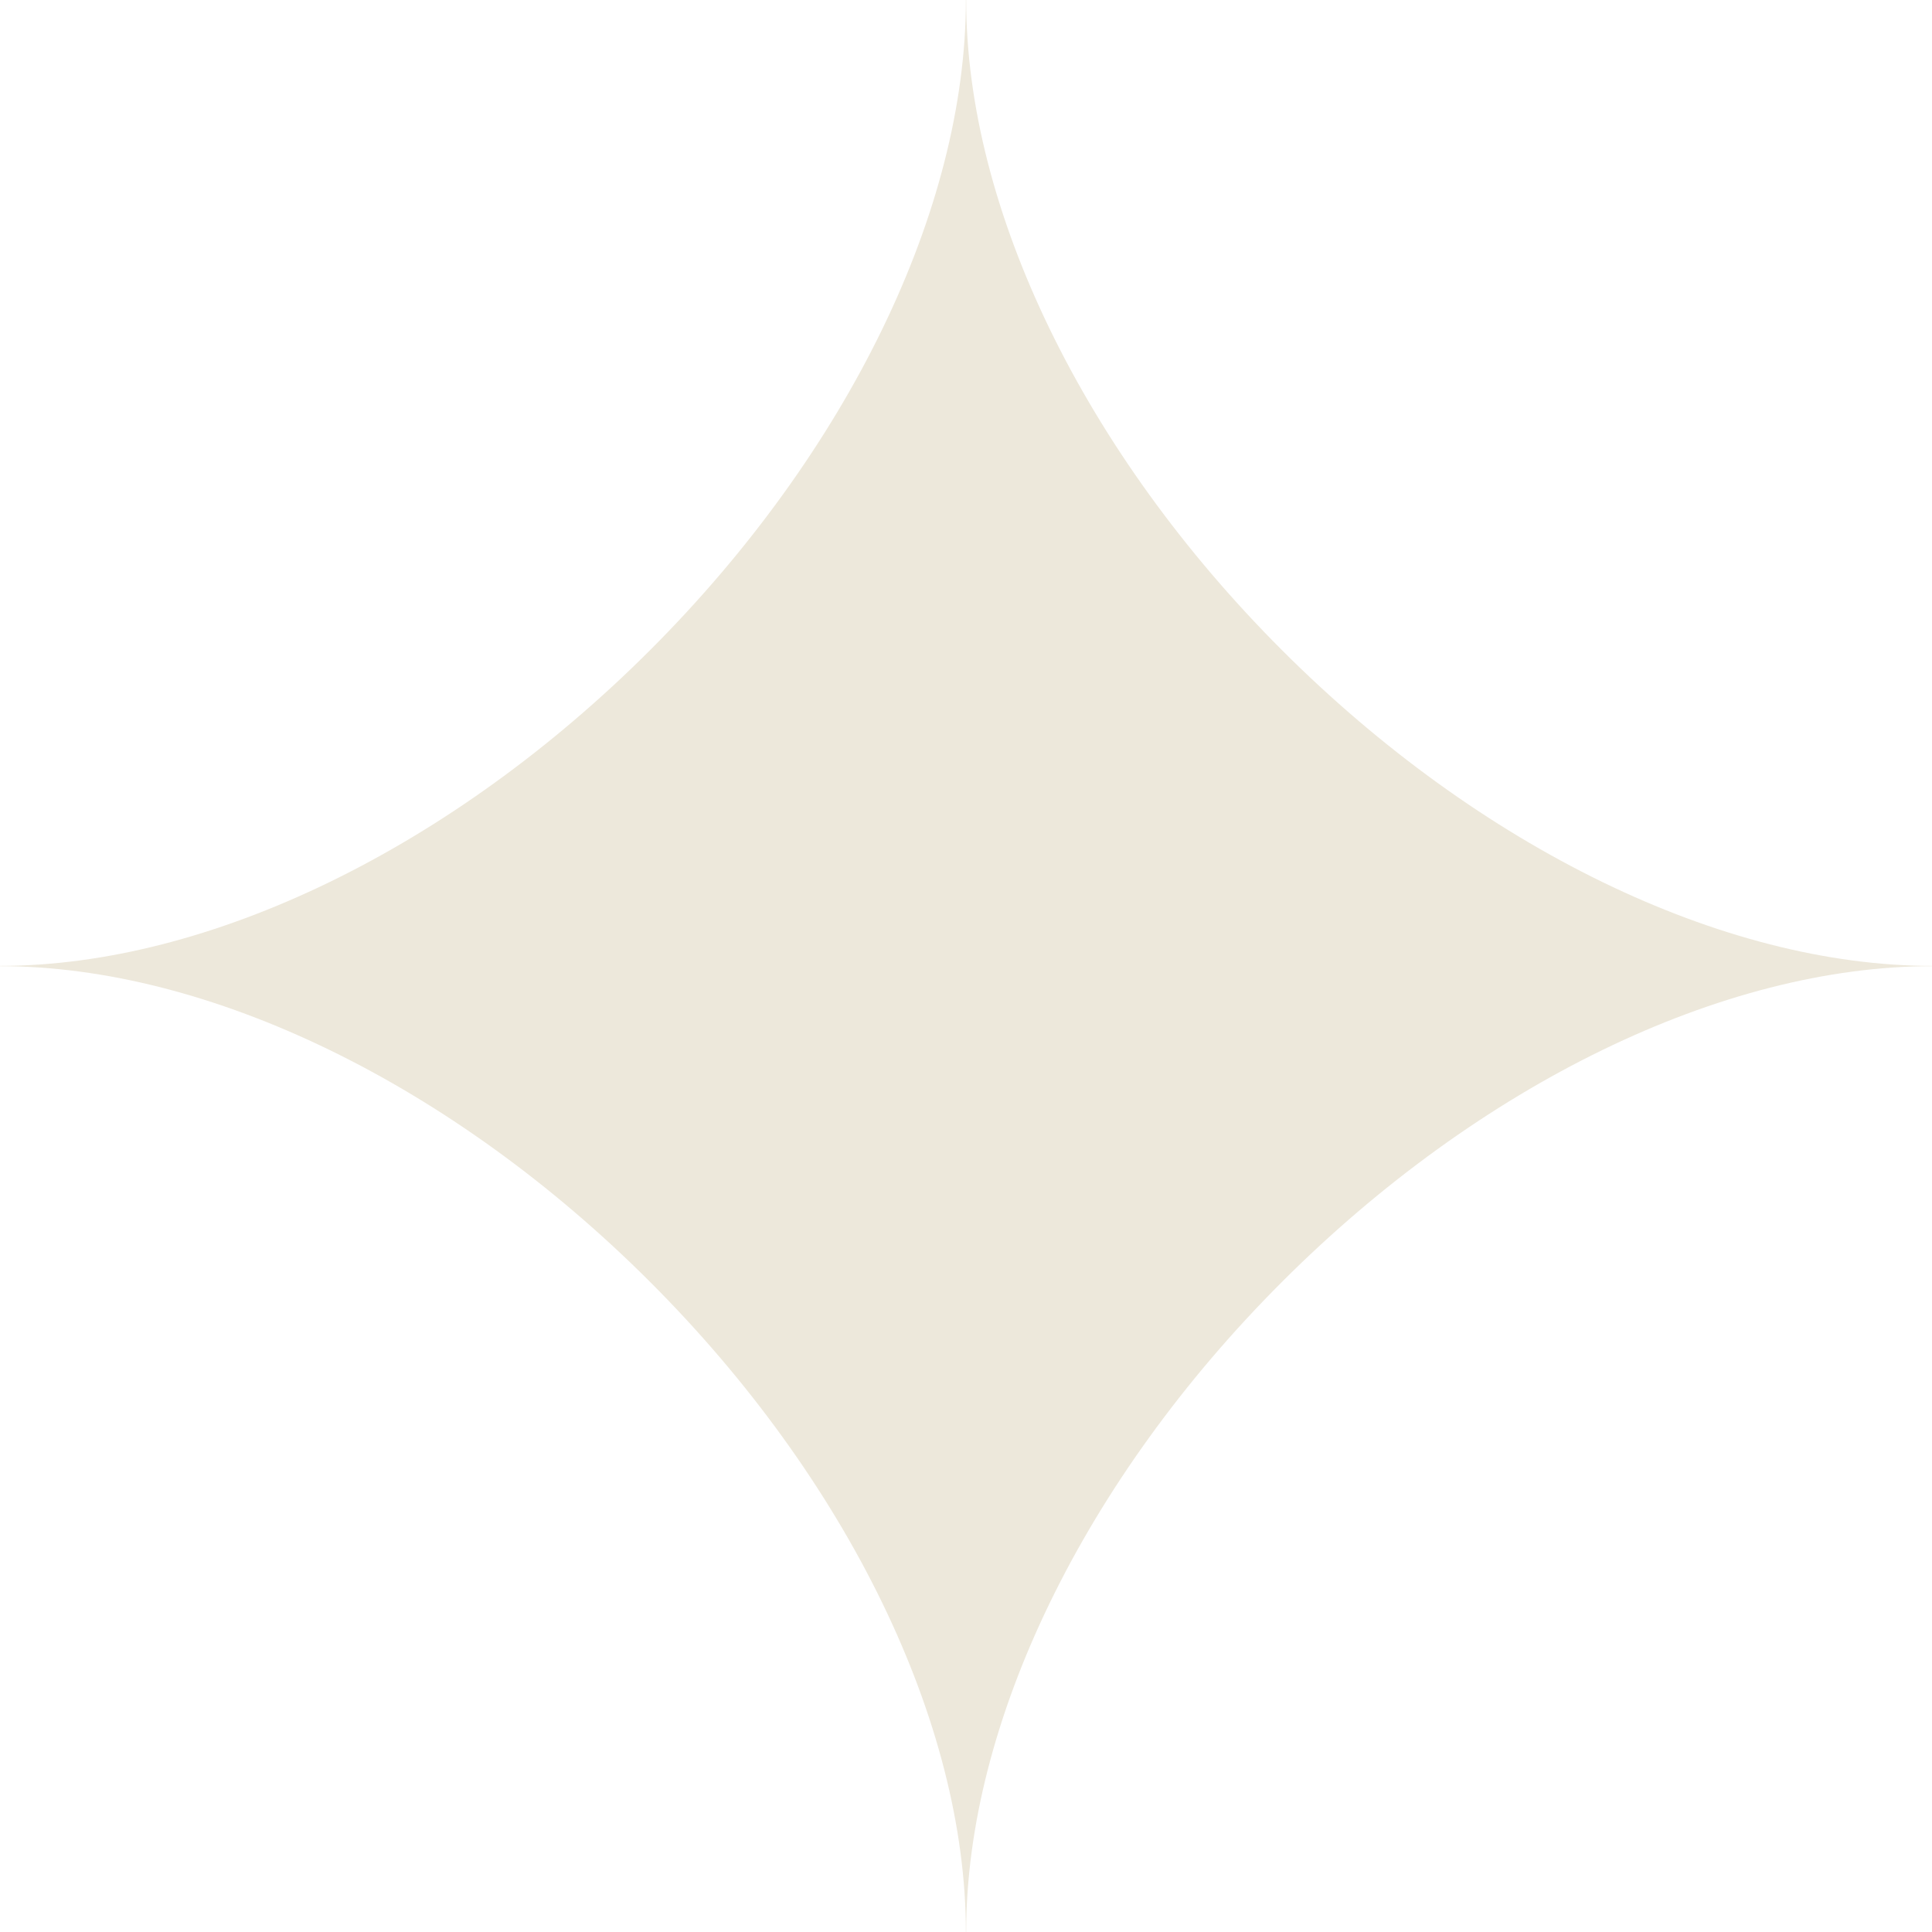
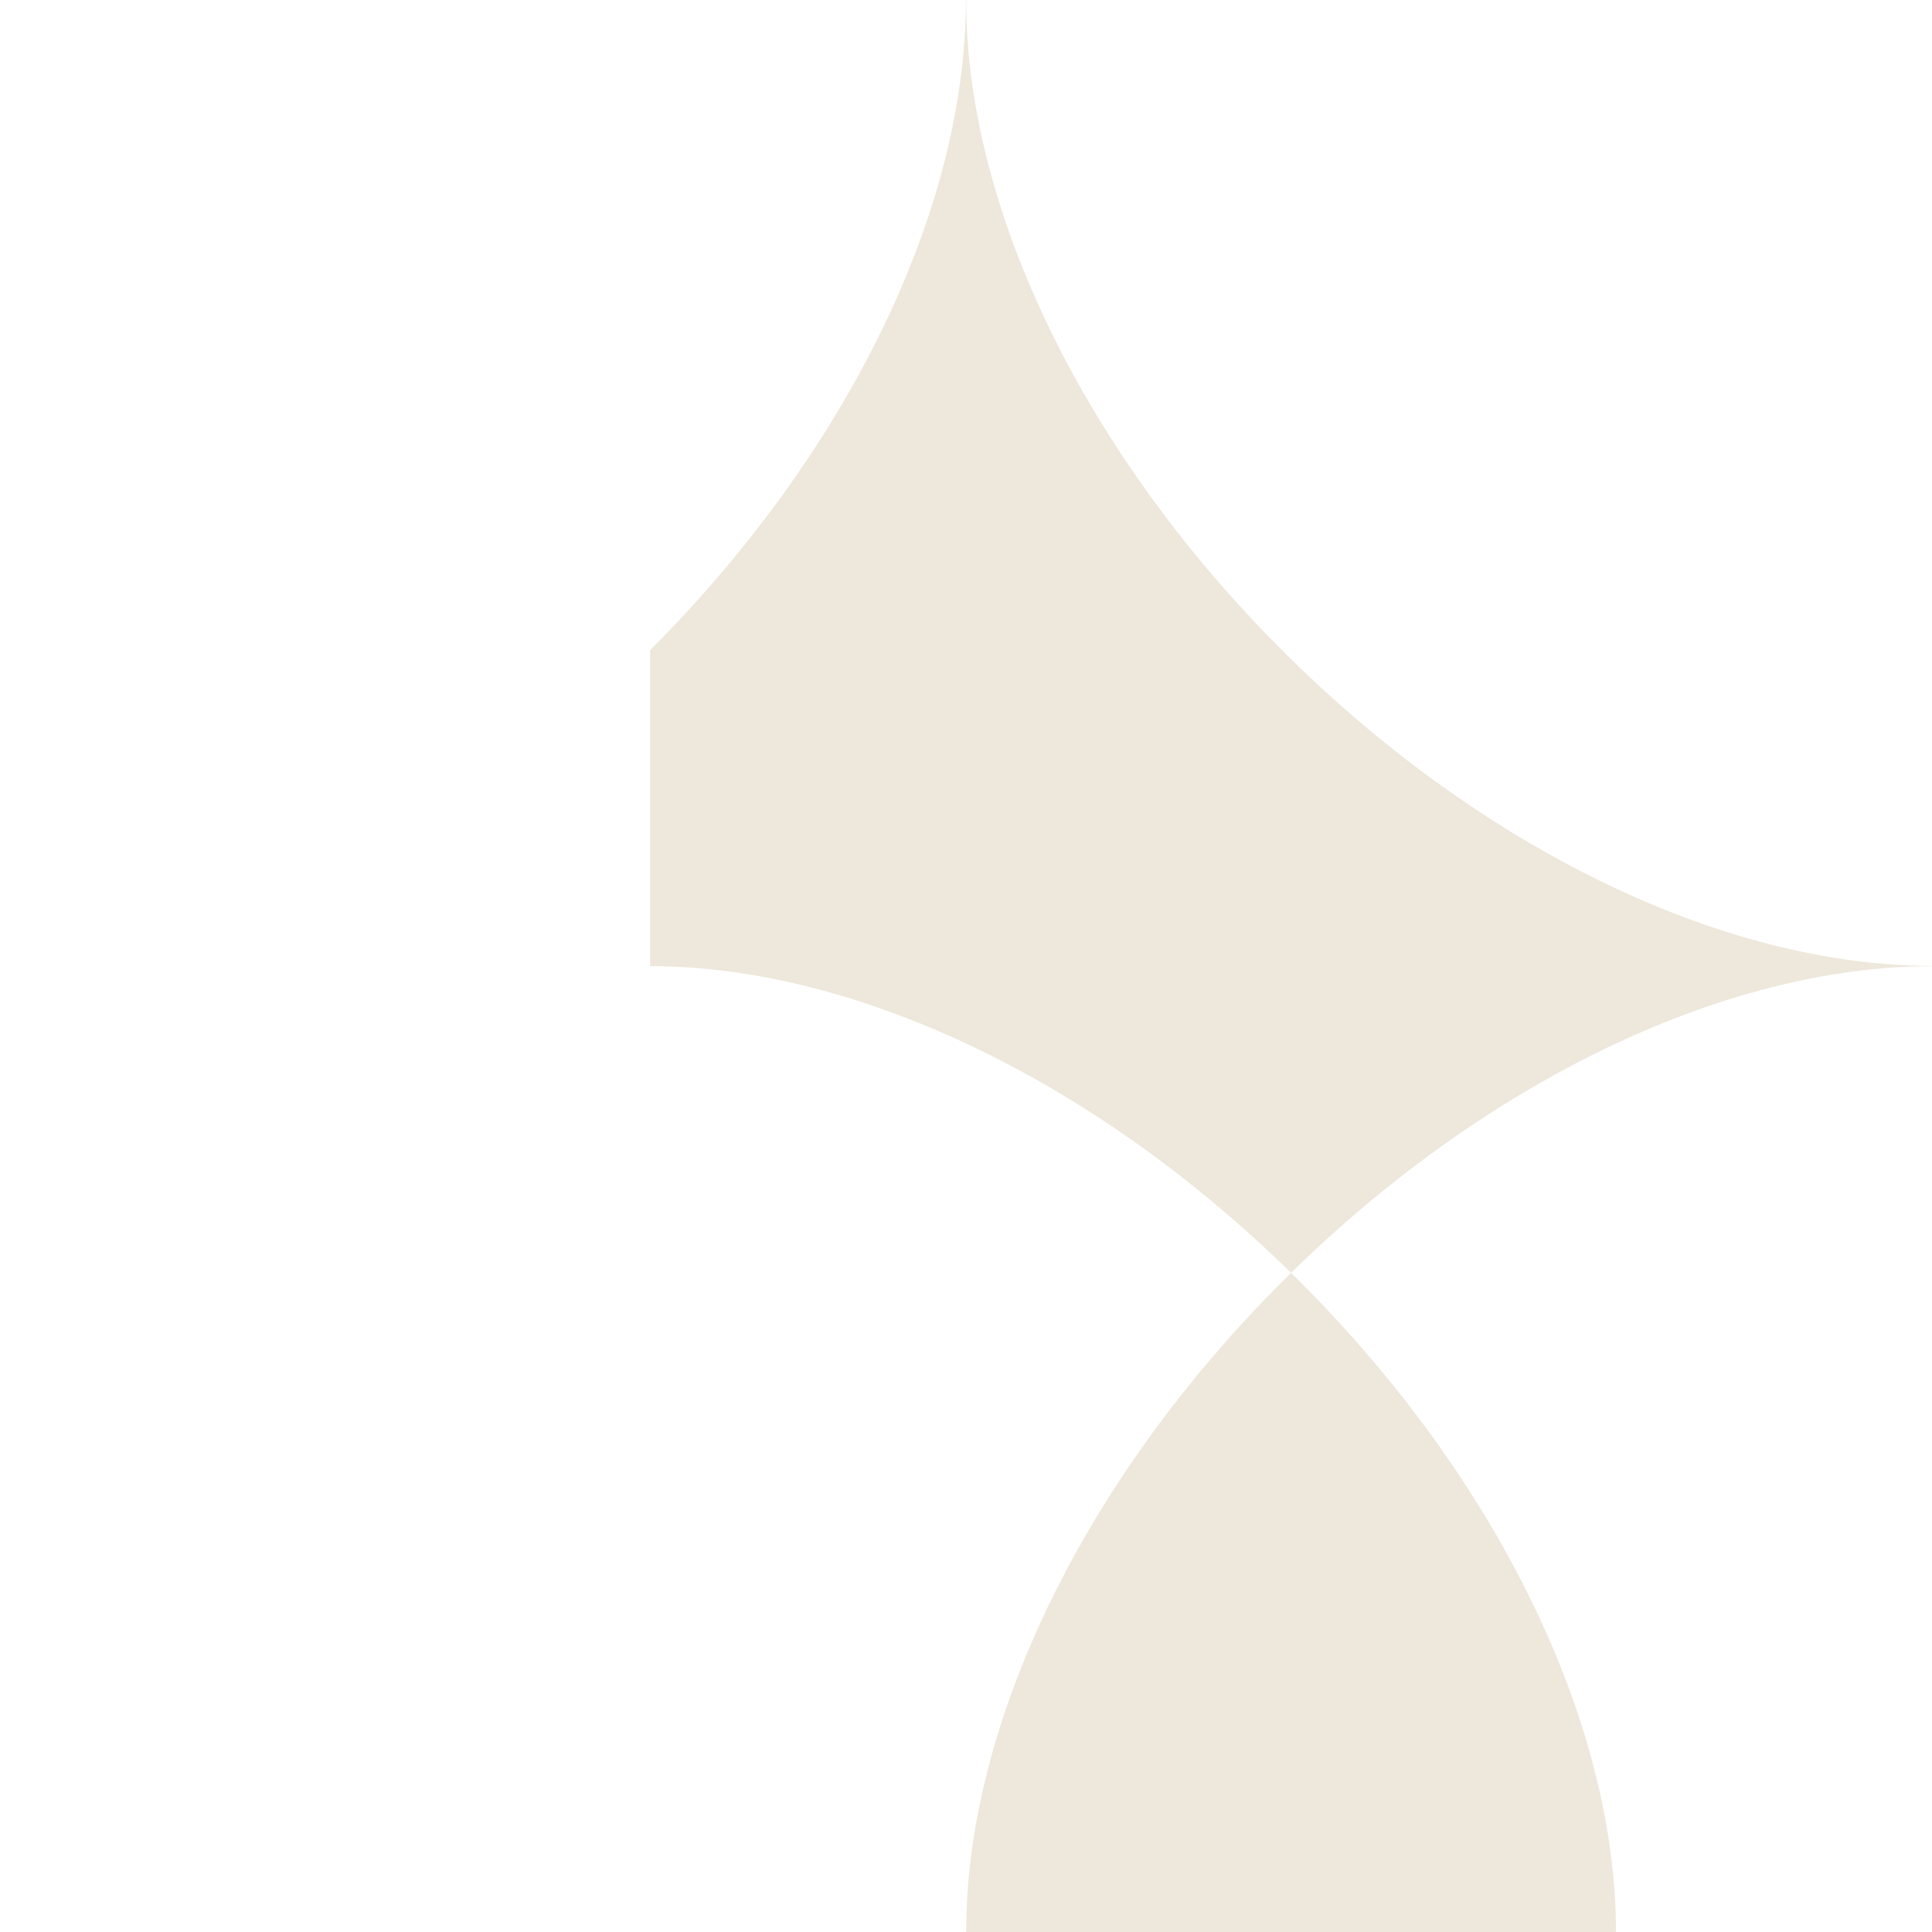
<svg xmlns="http://www.w3.org/2000/svg" fill="#ede8db" height="1699.7" preserveAspectRatio="xMidYMid meet" version="1" viewBox="0.0 0.0 1699.7 1699.7" width="1699.7" zoomAndPan="magnify">
  <g id="change1_1">
-     <path d="M1127.8,571.94C953.85,397.98,850,184.17,850,0h-0.25c0,184.17-103.85,397.98-277.8,571.94 C397.99,745.89,184.18,849.75,0,849.75V850c184.18,0,397.99,103.85,571.94,277.8c173.95,173.95,277.8,387.76,277.8,571.93h0.12H850 c0-184.17,103.85-397.98,277.8-571.93C1301.75,953.85,1515.56,850,1699.74,850v-0.12v-0.12 C1515.56,849.75,1301.75,745.89,1127.8,571.94z" />
+     <path d="M1127.8,571.94C953.85,397.98,850,184.17,850,0h-0.25c0,184.17-103.85,397.98-277.8,571.94 V850c184.18,0,397.99,103.85,571.94,277.8c173.95,173.95,277.8,387.76,277.8,571.93h0.12H850 c0-184.17,103.85-397.98,277.8-571.93C1301.75,953.85,1515.56,850,1699.74,850v-0.12v-0.12 C1515.56,849.75,1301.75,745.89,1127.8,571.94z" />
  </g>
</svg>